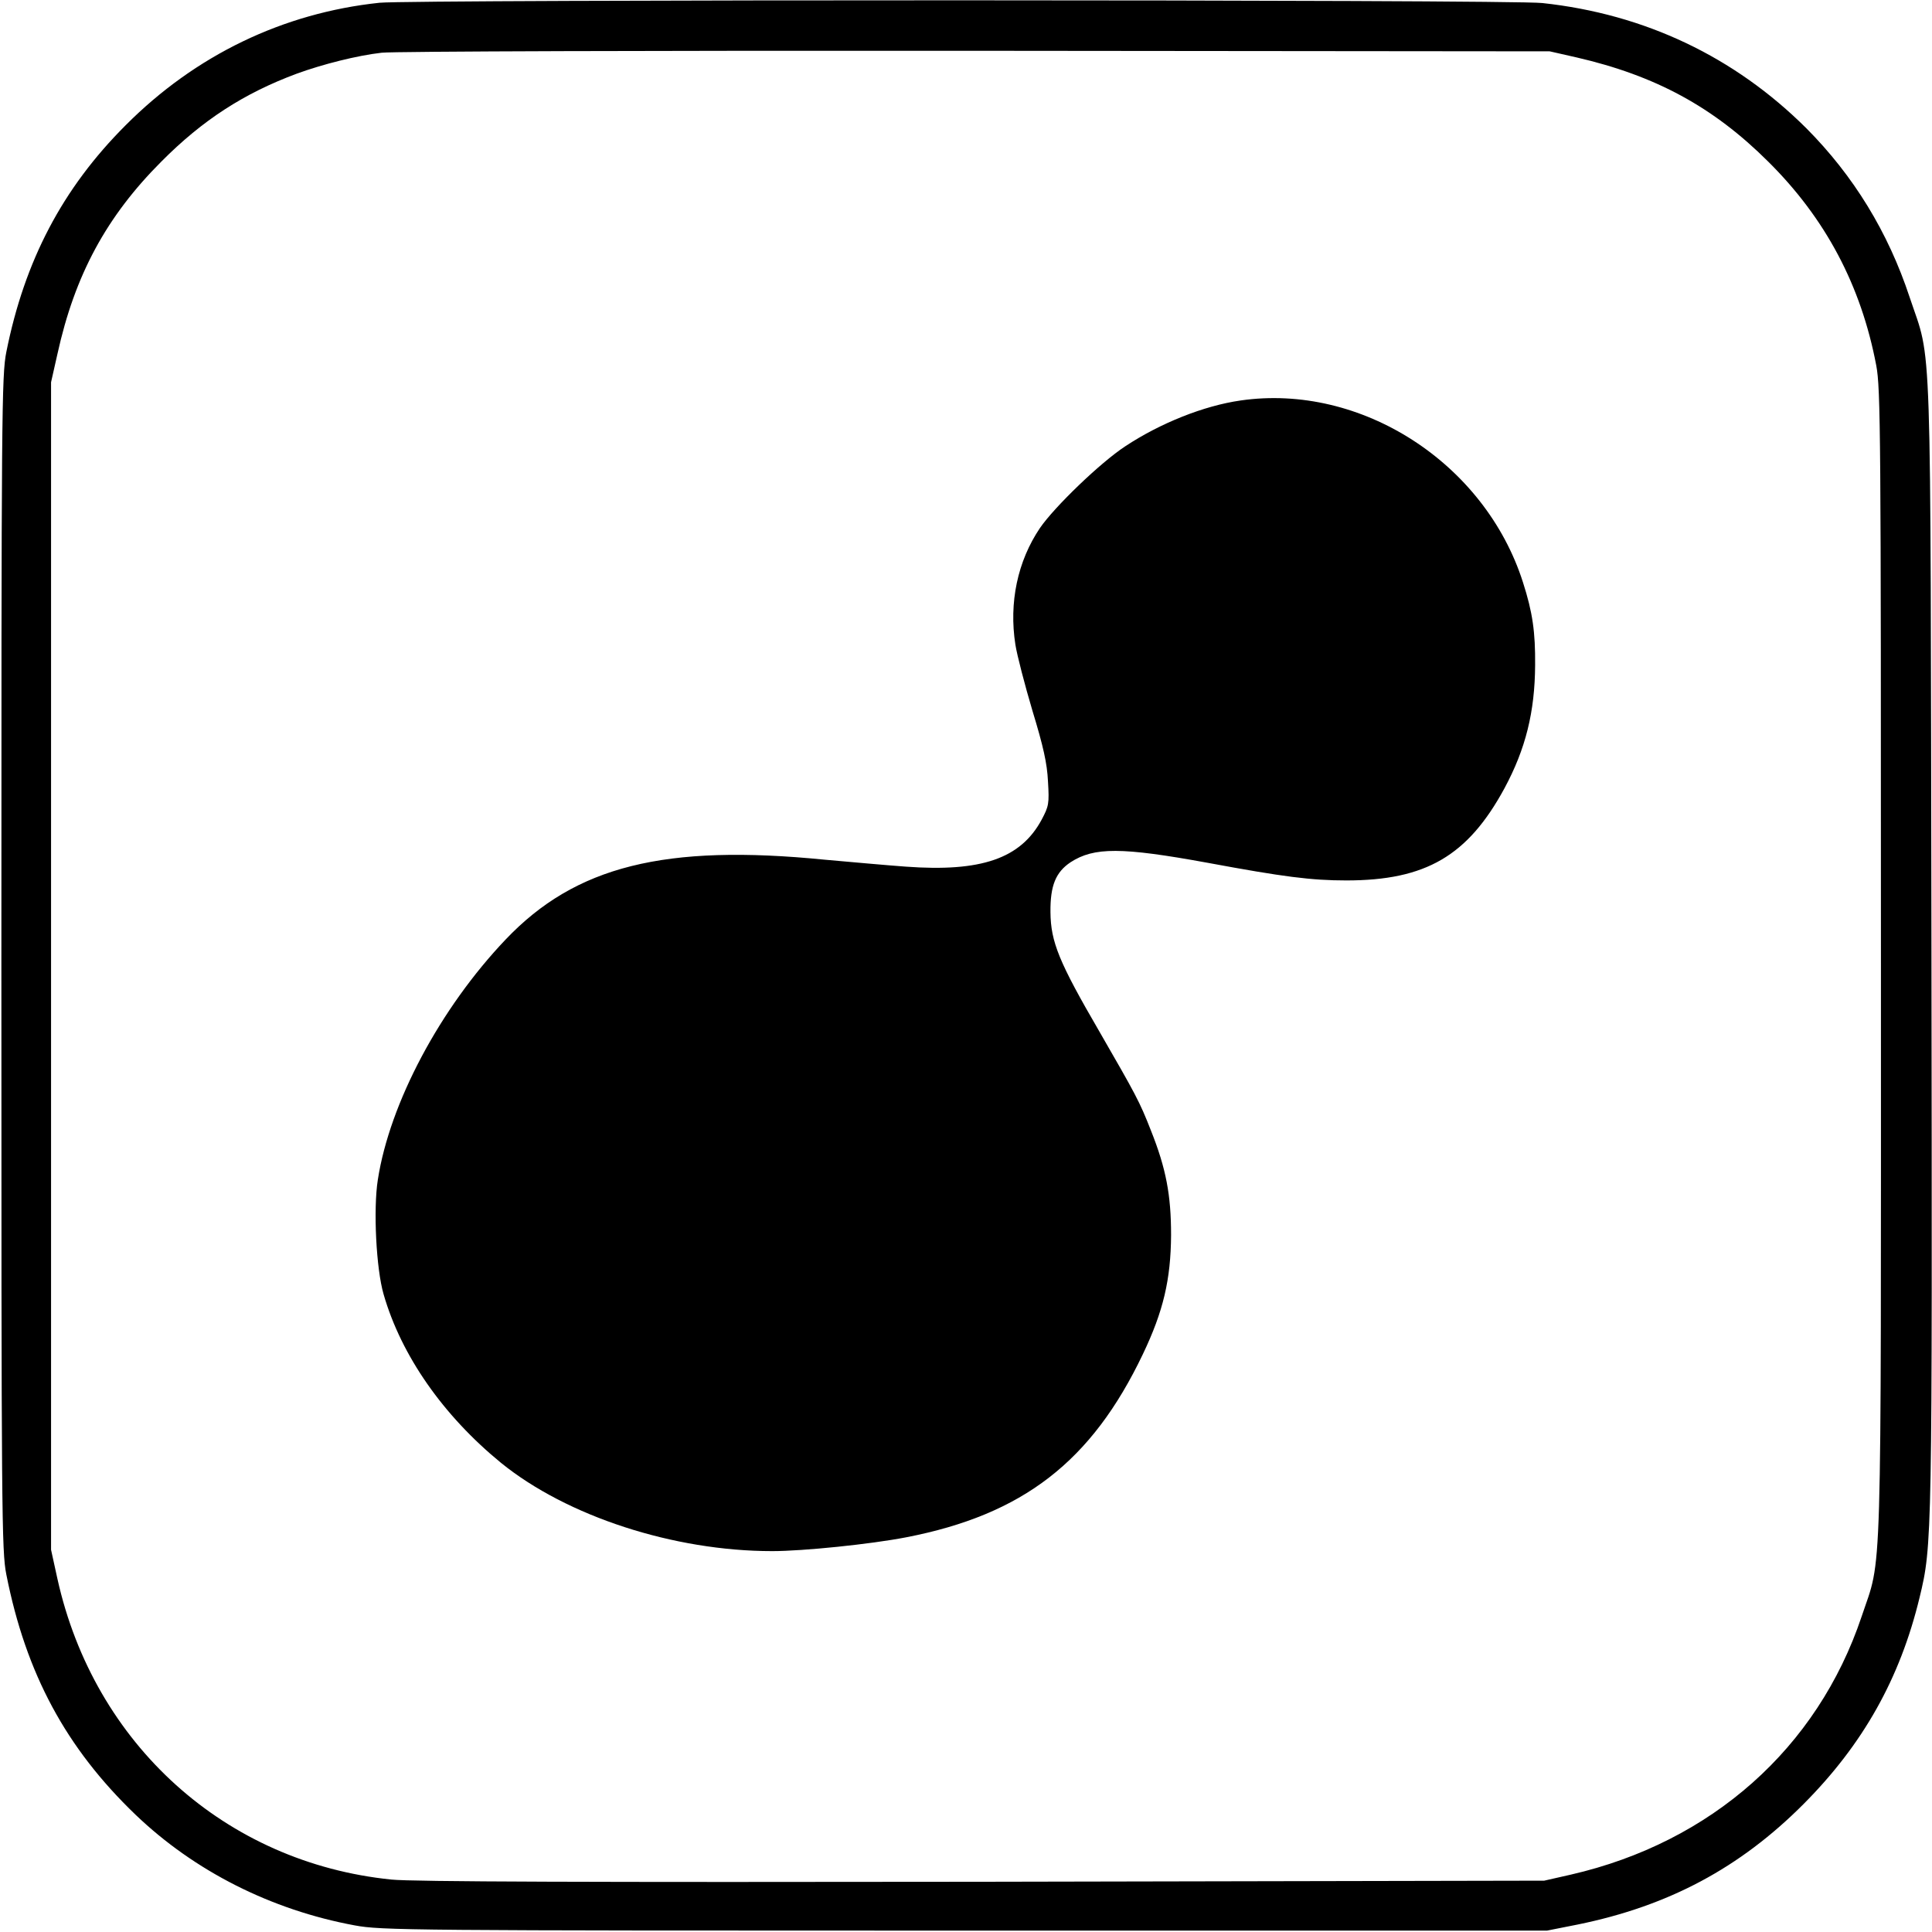
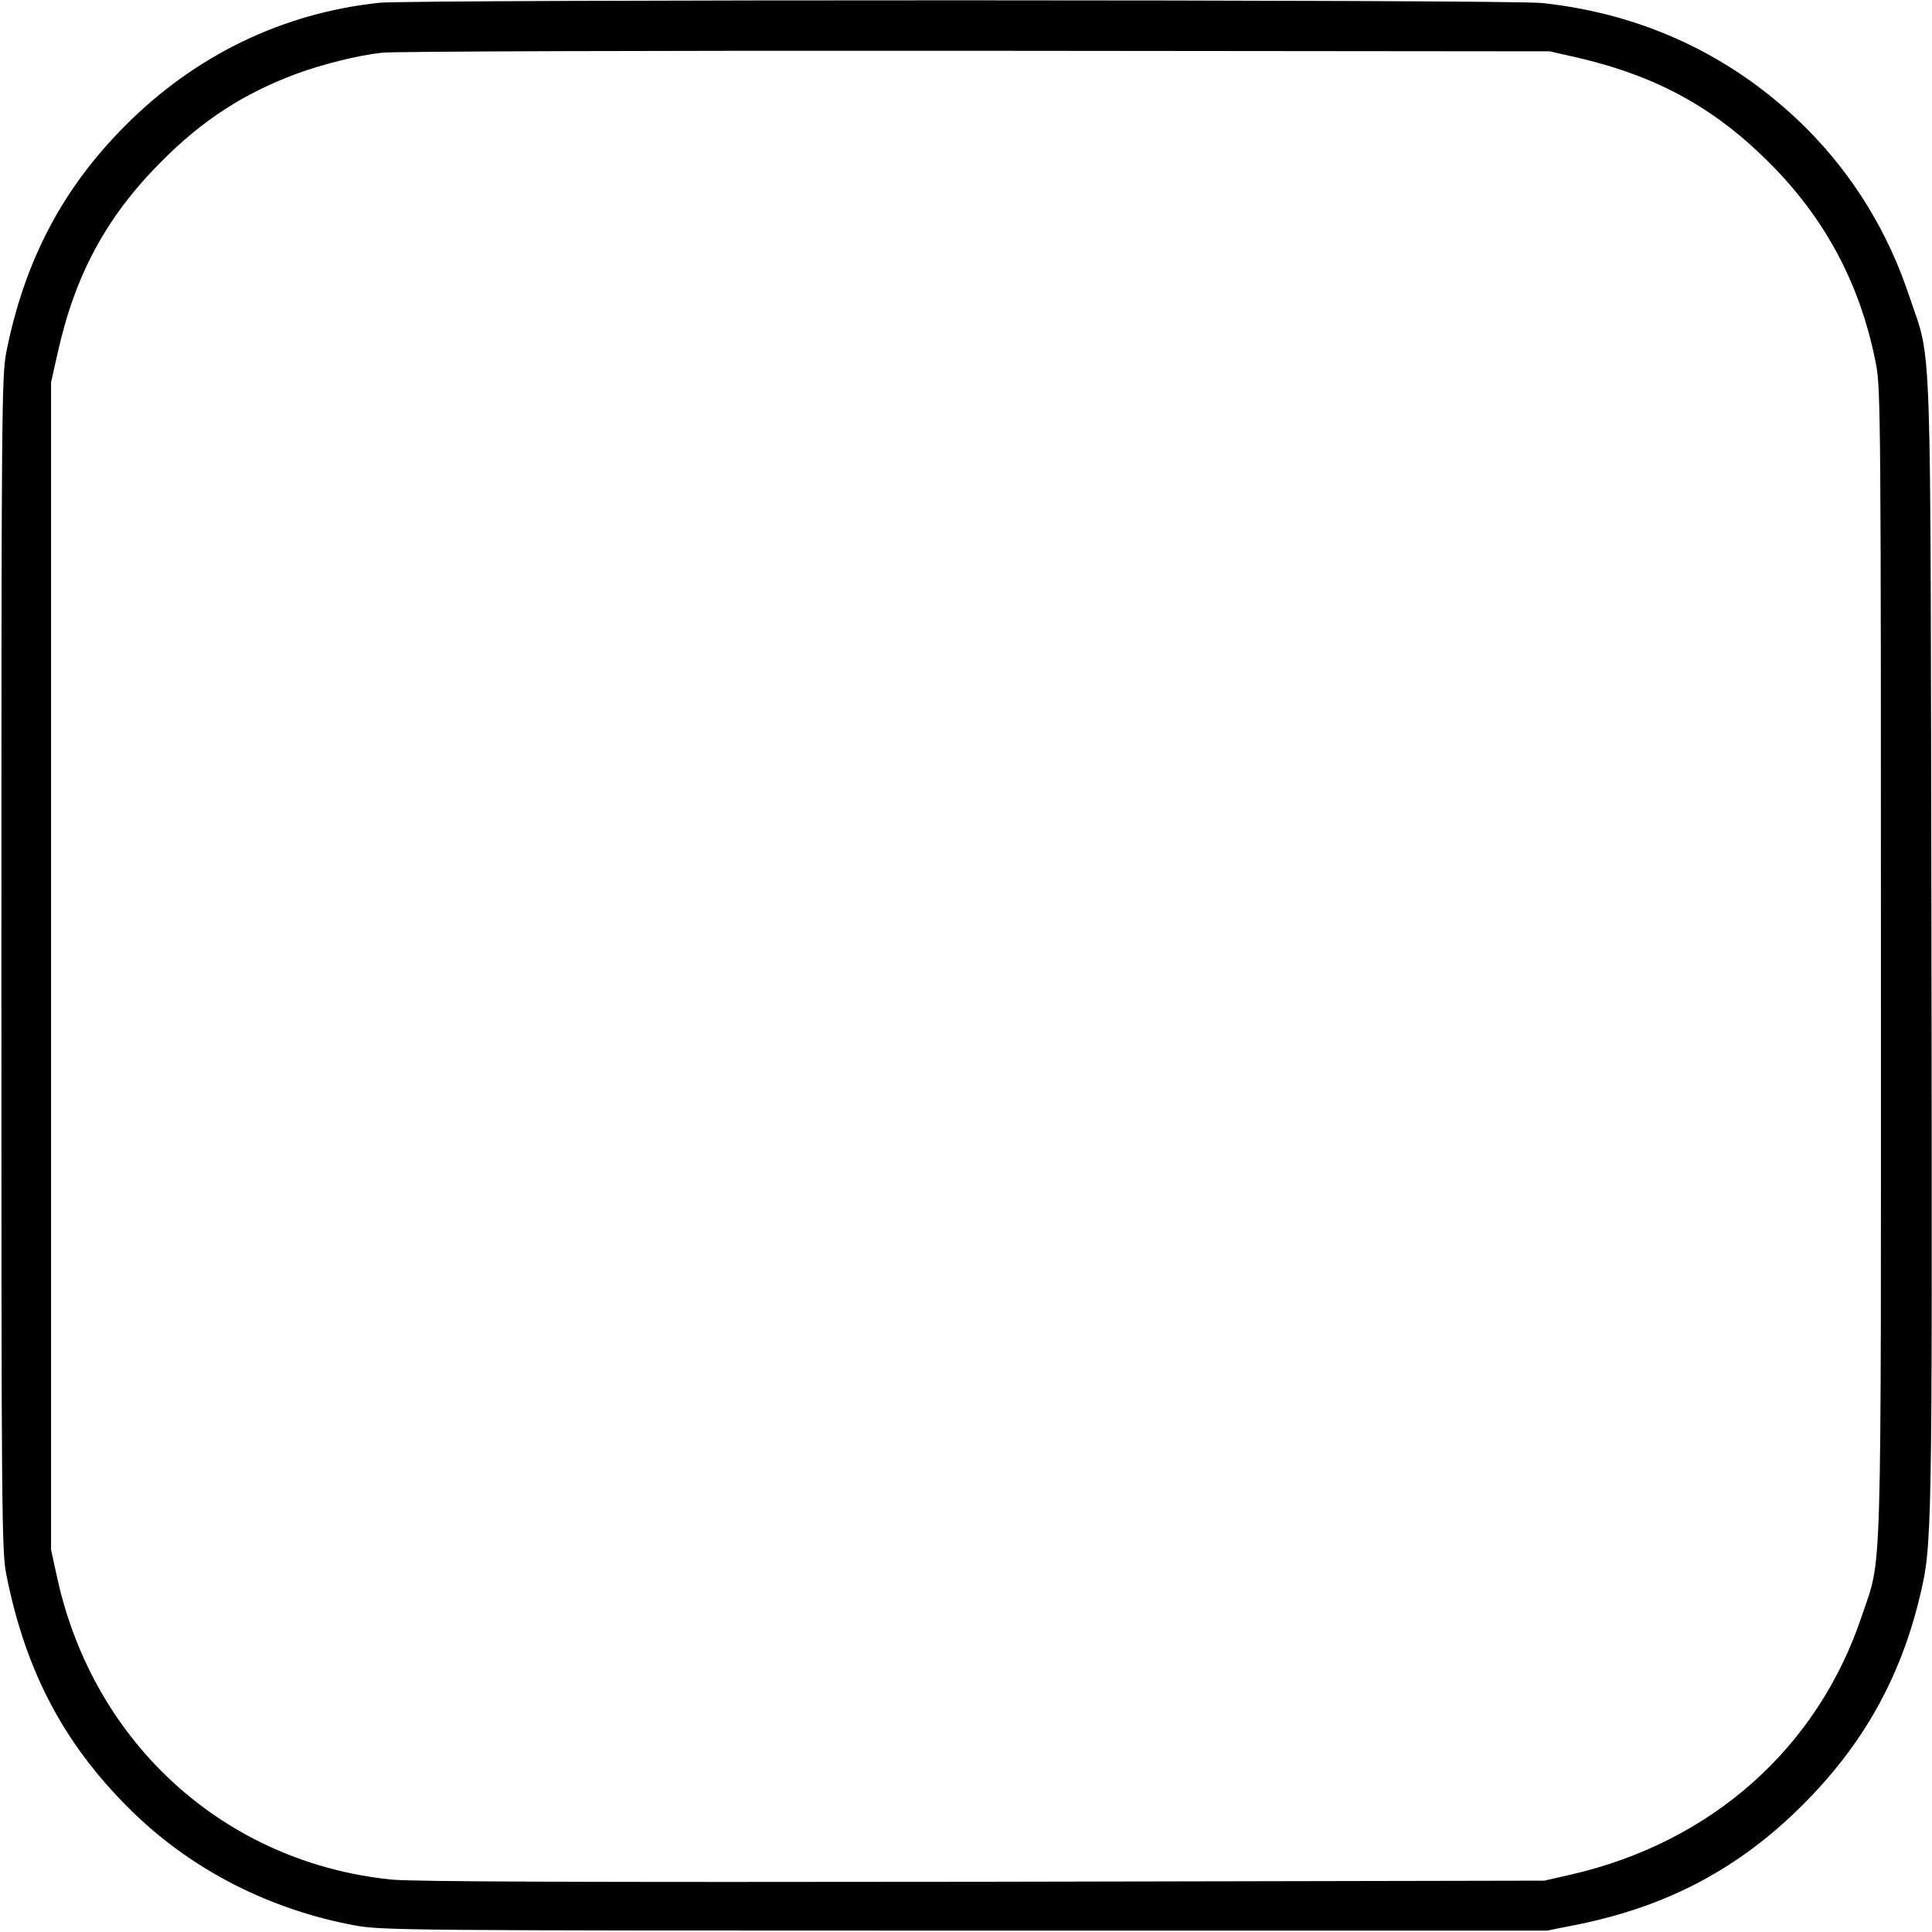
<svg xmlns="http://www.w3.org/2000/svg" version="1.0" width="700pt" height="700pt" viewBox="0 0 700 700" preserveAspectRatio="xMidYMid meet">
  <g transform="translate(0,700) scale(0.1,-0.1)" fill="#000000" stroke="none">
    <path d="M1375 6990 c-350 -37 -667 -190 -920 -444 -229 -229 -366 -491 -432 -821 -17 -85 -18 -213 -18 -2215 0 -2002 1 -2130 18 -2215 71 -359 216 -628 468 -870 213 -204 491 -345 794 -401 96 -18 193 -19 2210 -19 l2110 0 111 22 c329 67 588 205 819 437 215 216 349 454 420 748 46 190 46 206 43 2363 -4 2290 3 2102 -79 2348 -78 236 -203 440 -374 612 -260 259 -585 414 -957 454 -112 13 -4098 13 -4213 1z m4337 -198 c286 -66 495 -179 694 -377 208 -206 337 -449 392 -739 16 -84 17 -247 17 -2166 0 -2317 5 -2142 -70 -2367 -160 -477 -544 -818 -1053 -935 l-97 -22 -2035 -4 c-1419 -2 -2068 0 -2142 8 -601 61 -1077 490 -1210 1090 l-23 105 0 2115 0 2115 23 102 c63 287 178 499 377 698 149 150 299 247 490 318 93 34 219 66 308 76 40 5 1008 8 2152 7 l2080 -2 97 -22z" />
-     <path d="M4495 5549 c-133 -19 -291 -82 -418 -166 -90 -59 -256 -219 -309 -296 -81 -120 -113 -270 -89 -423 6 -38 34 -146 62 -240 39 -128 53 -190 56 -255 5 -81 3 -90 -23 -139 -76 -141 -219 -190 -492 -170 -70 5 -201 17 -292 25 -582 58 -905 -23 -1158 -289 -238 -250 -420 -593 -463 -870 -17 -107 -6 -324 21 -416 64 -222 216 -439 425 -610 239 -194 626 -320 983 -320 112 0 356 25 485 50 423 82 672 274 858 664 74 155 101 270 102 431 0 145 -18 241 -73 379 -41 105 -55 130 -187 359 -146 251 -176 324 -177 432 -1 96 19 145 73 181 85 55 184 55 496 -2 275 -51 376 -64 503 -64 288 0 440 89 573 334 77 143 110 277 111 446 1 120 -9 191 -44 300 -138 433 -587 722 -1023 659z" />
  </g>
</svg>